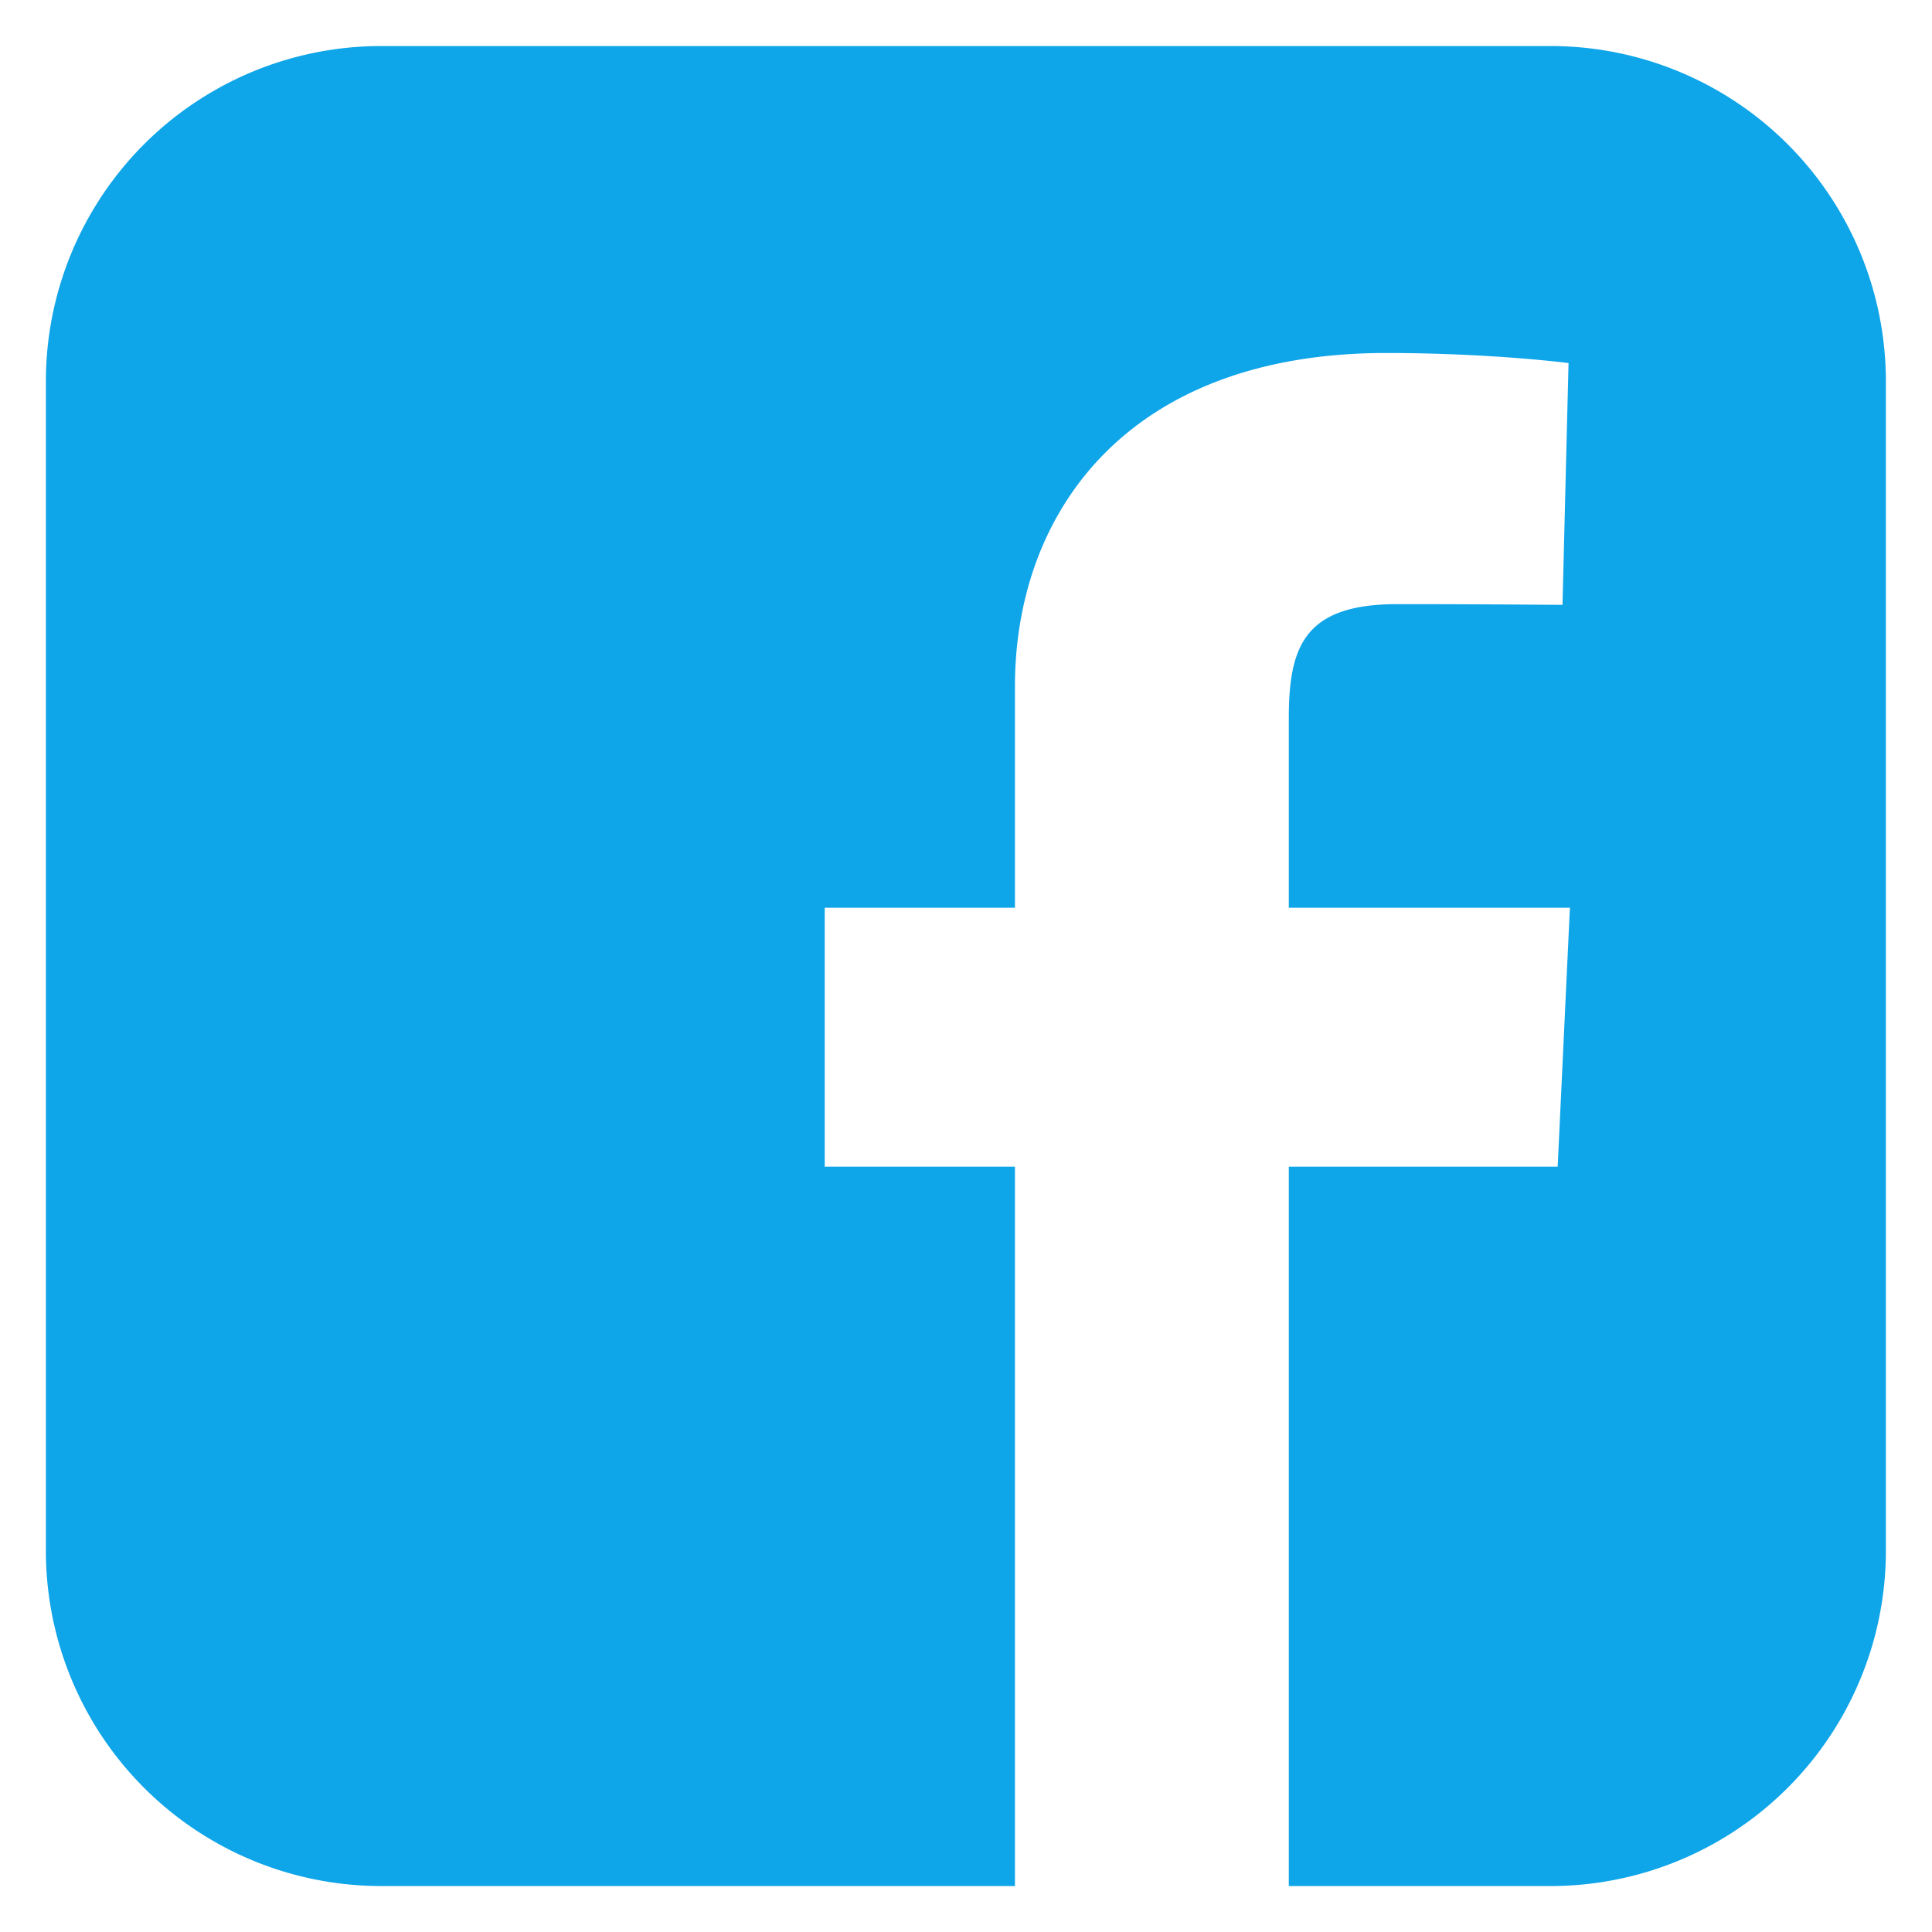
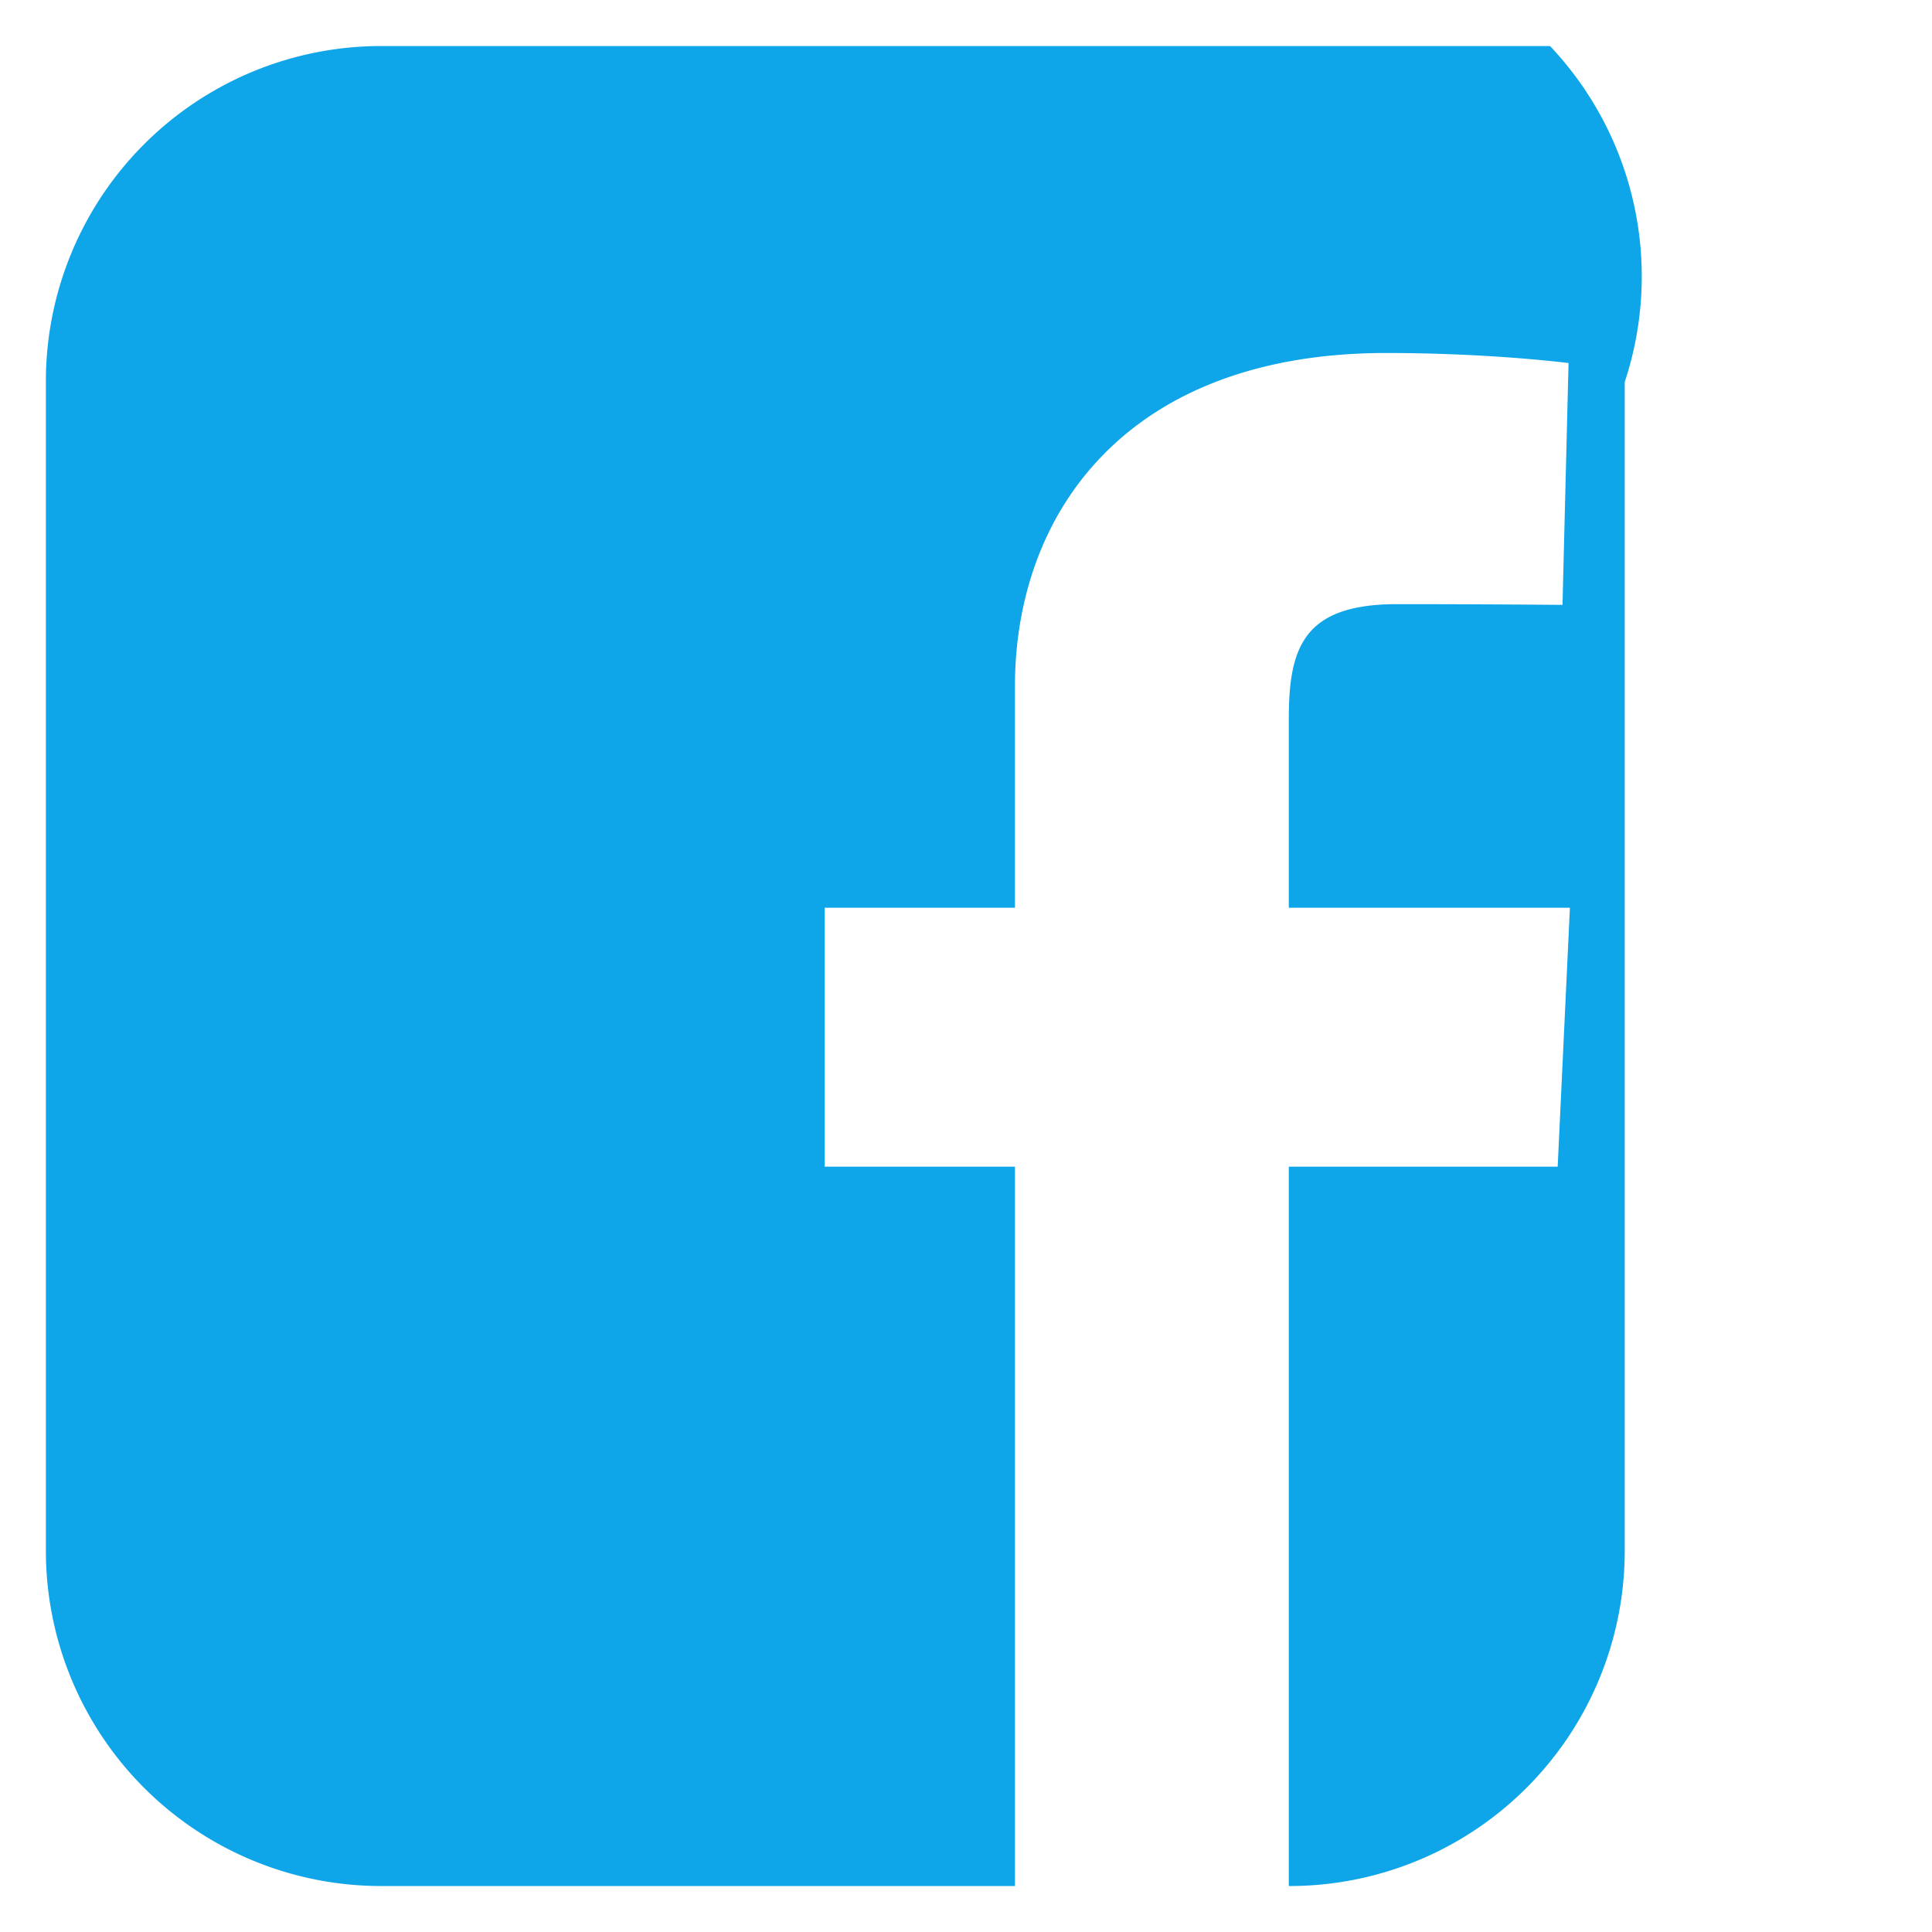
<svg xmlns="http://www.w3.org/2000/svg" width="24" height="24" fill="none">
-   <path fill="#0EA5E9" d="M4.745.572A4.165 4.165 0 0 0 .57 4.745v14.51a4.165 4.165 0 0 0 4.174 4.174h7.864v-8.936h-2.363v-3.217h2.363V8.527c0-2.16 1.396-4.142 4.612-4.142 1.302 0 2.265.125 2.265.125l-.075 3.004s-.982-.009-2.054-.009c-1.16 0-1.346.534-1.346 1.422v2.349h3.492l-.152 3.217h-3.34v8.936h3.244a4.165 4.165 0 0 0 4.173-4.174V4.745A4.165 4.165 0 0 0 19.255.572z" />
+   <path fill="#0EA5E9" d="M4.745.572A4.165 4.165 0 0 0 .57 4.745v14.51a4.165 4.165 0 0 0 4.174 4.174h7.864v-8.936h-2.363v-3.217h2.363V8.527c0-2.16 1.396-4.142 4.612-4.142 1.302 0 2.265.125 2.265.125l-.075 3.004s-.982-.009-2.054-.009c-1.16 0-1.346.534-1.346 1.422v2.349h3.492l-.152 3.217h-3.34v8.936a4.165 4.165 0 0 0 4.173-4.174V4.745A4.165 4.165 0 0 0 19.255.572z" />
</svg>